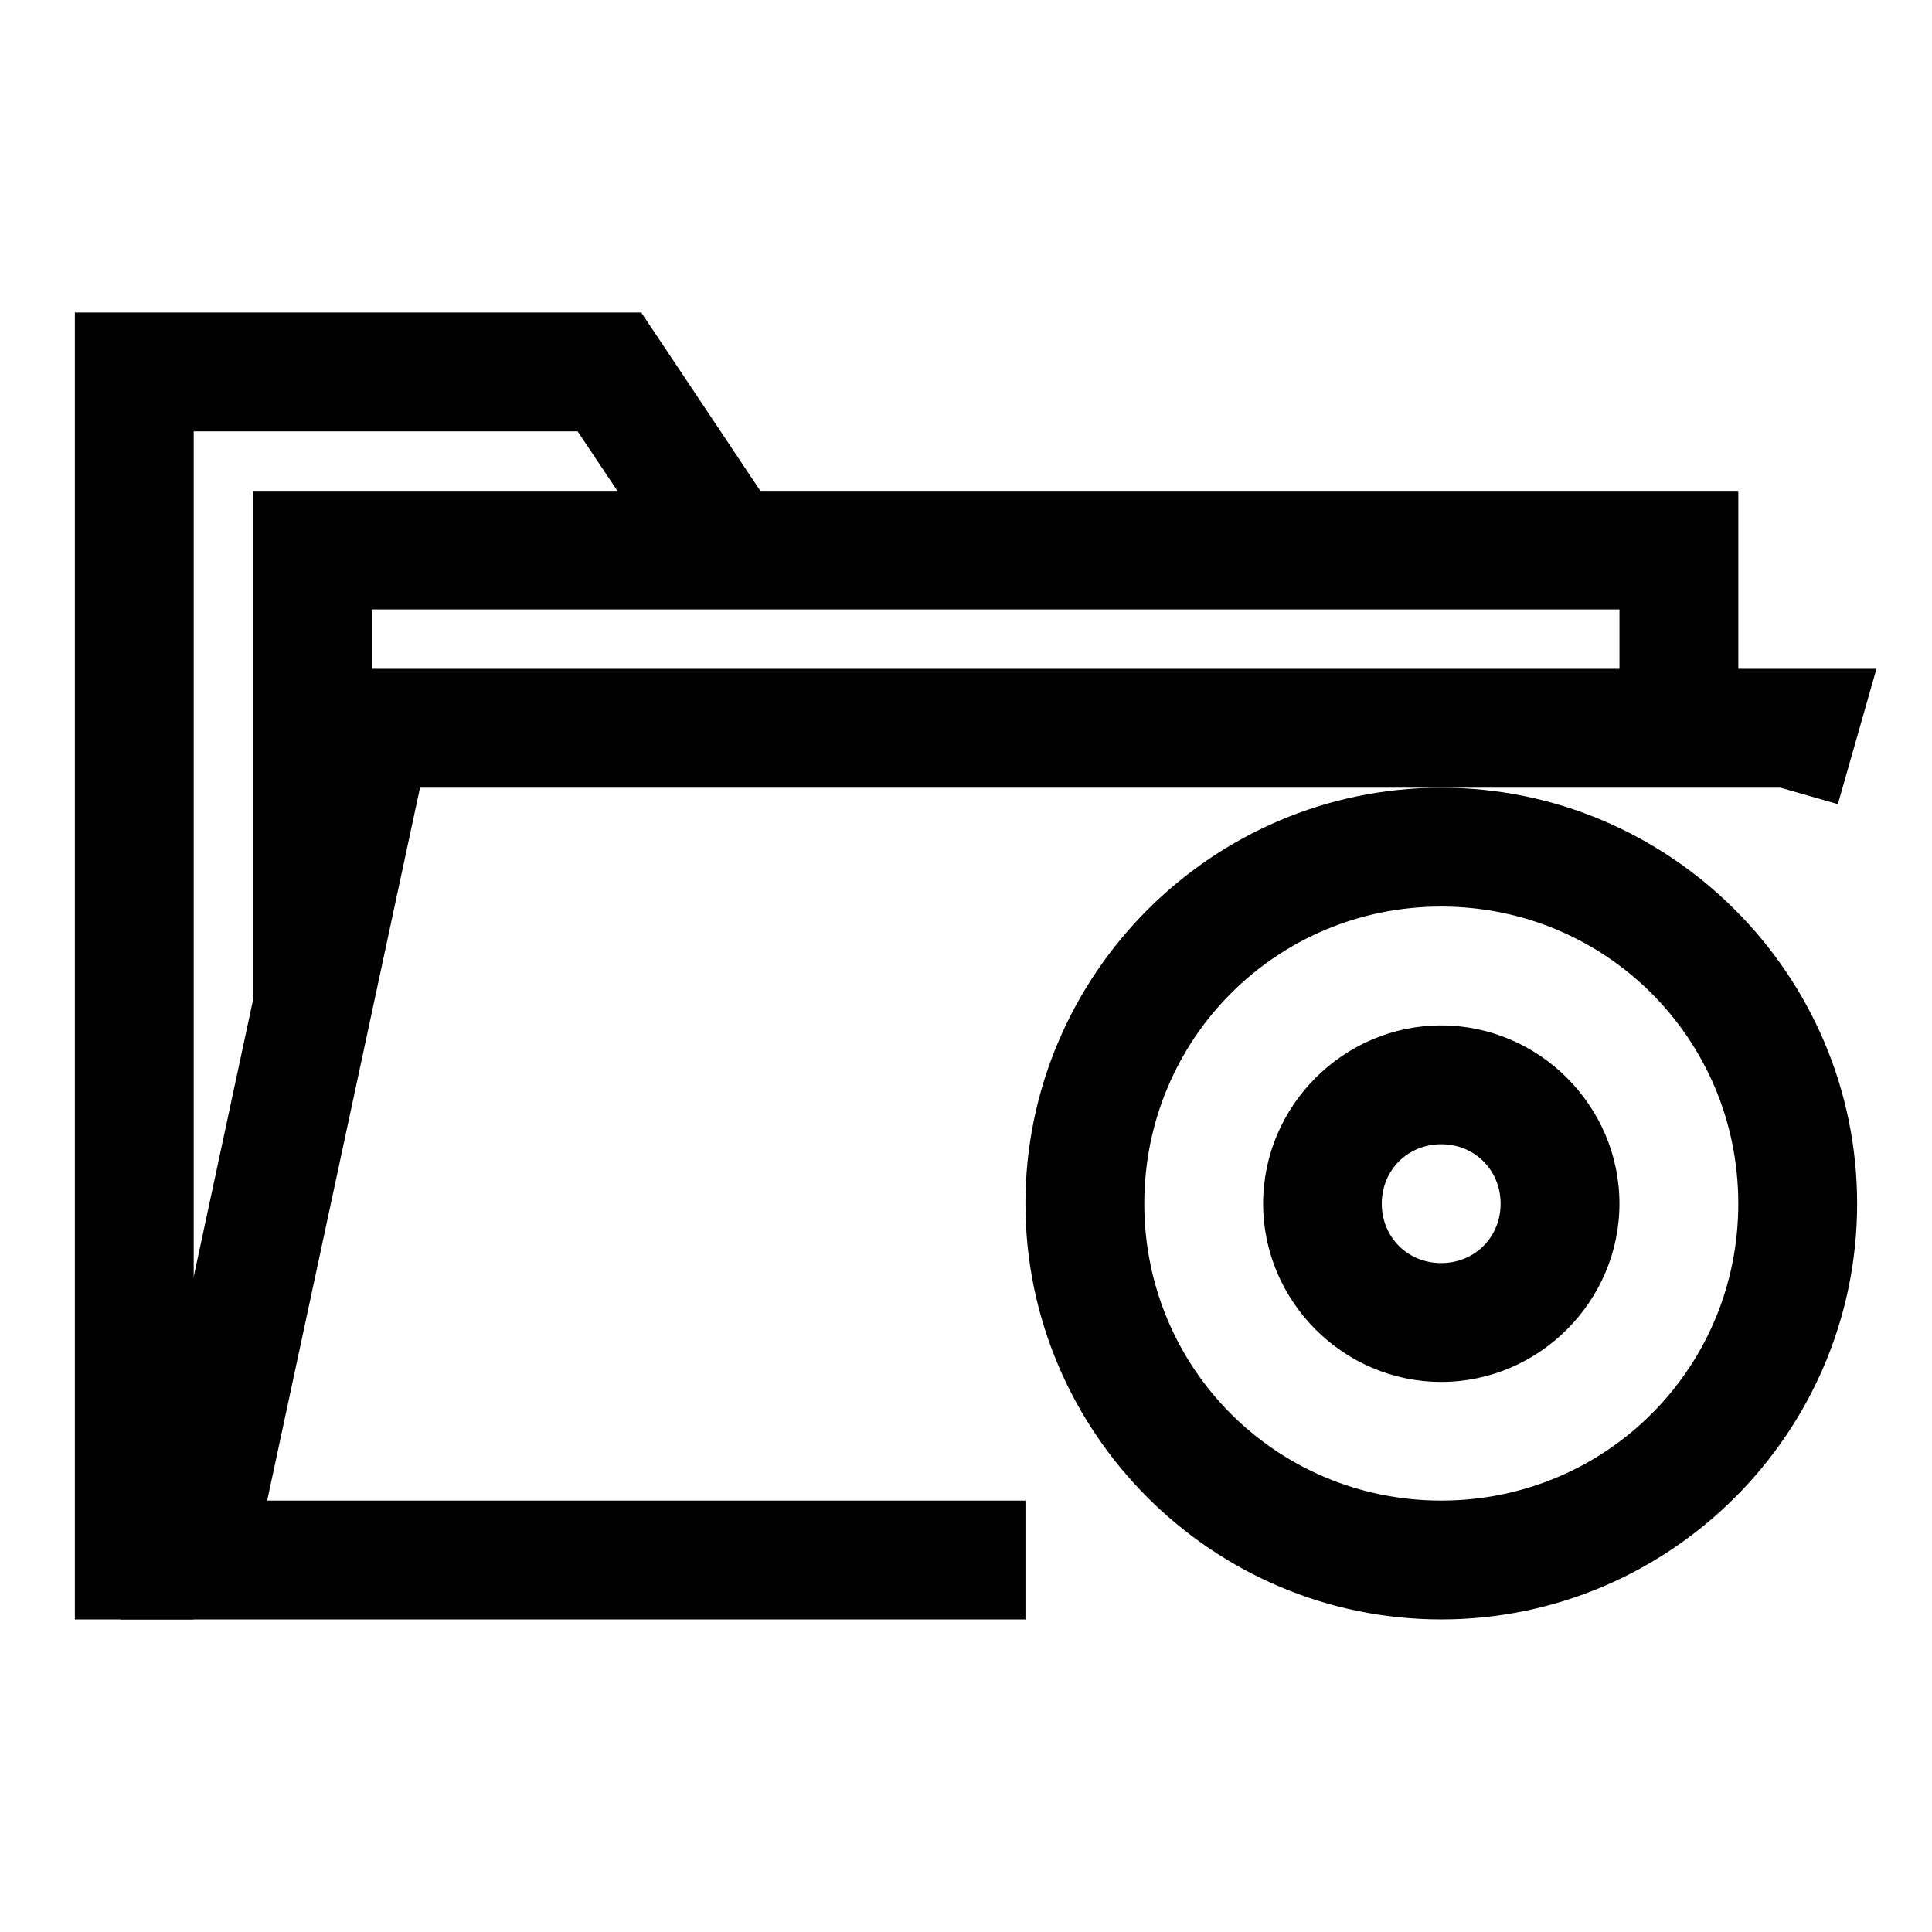
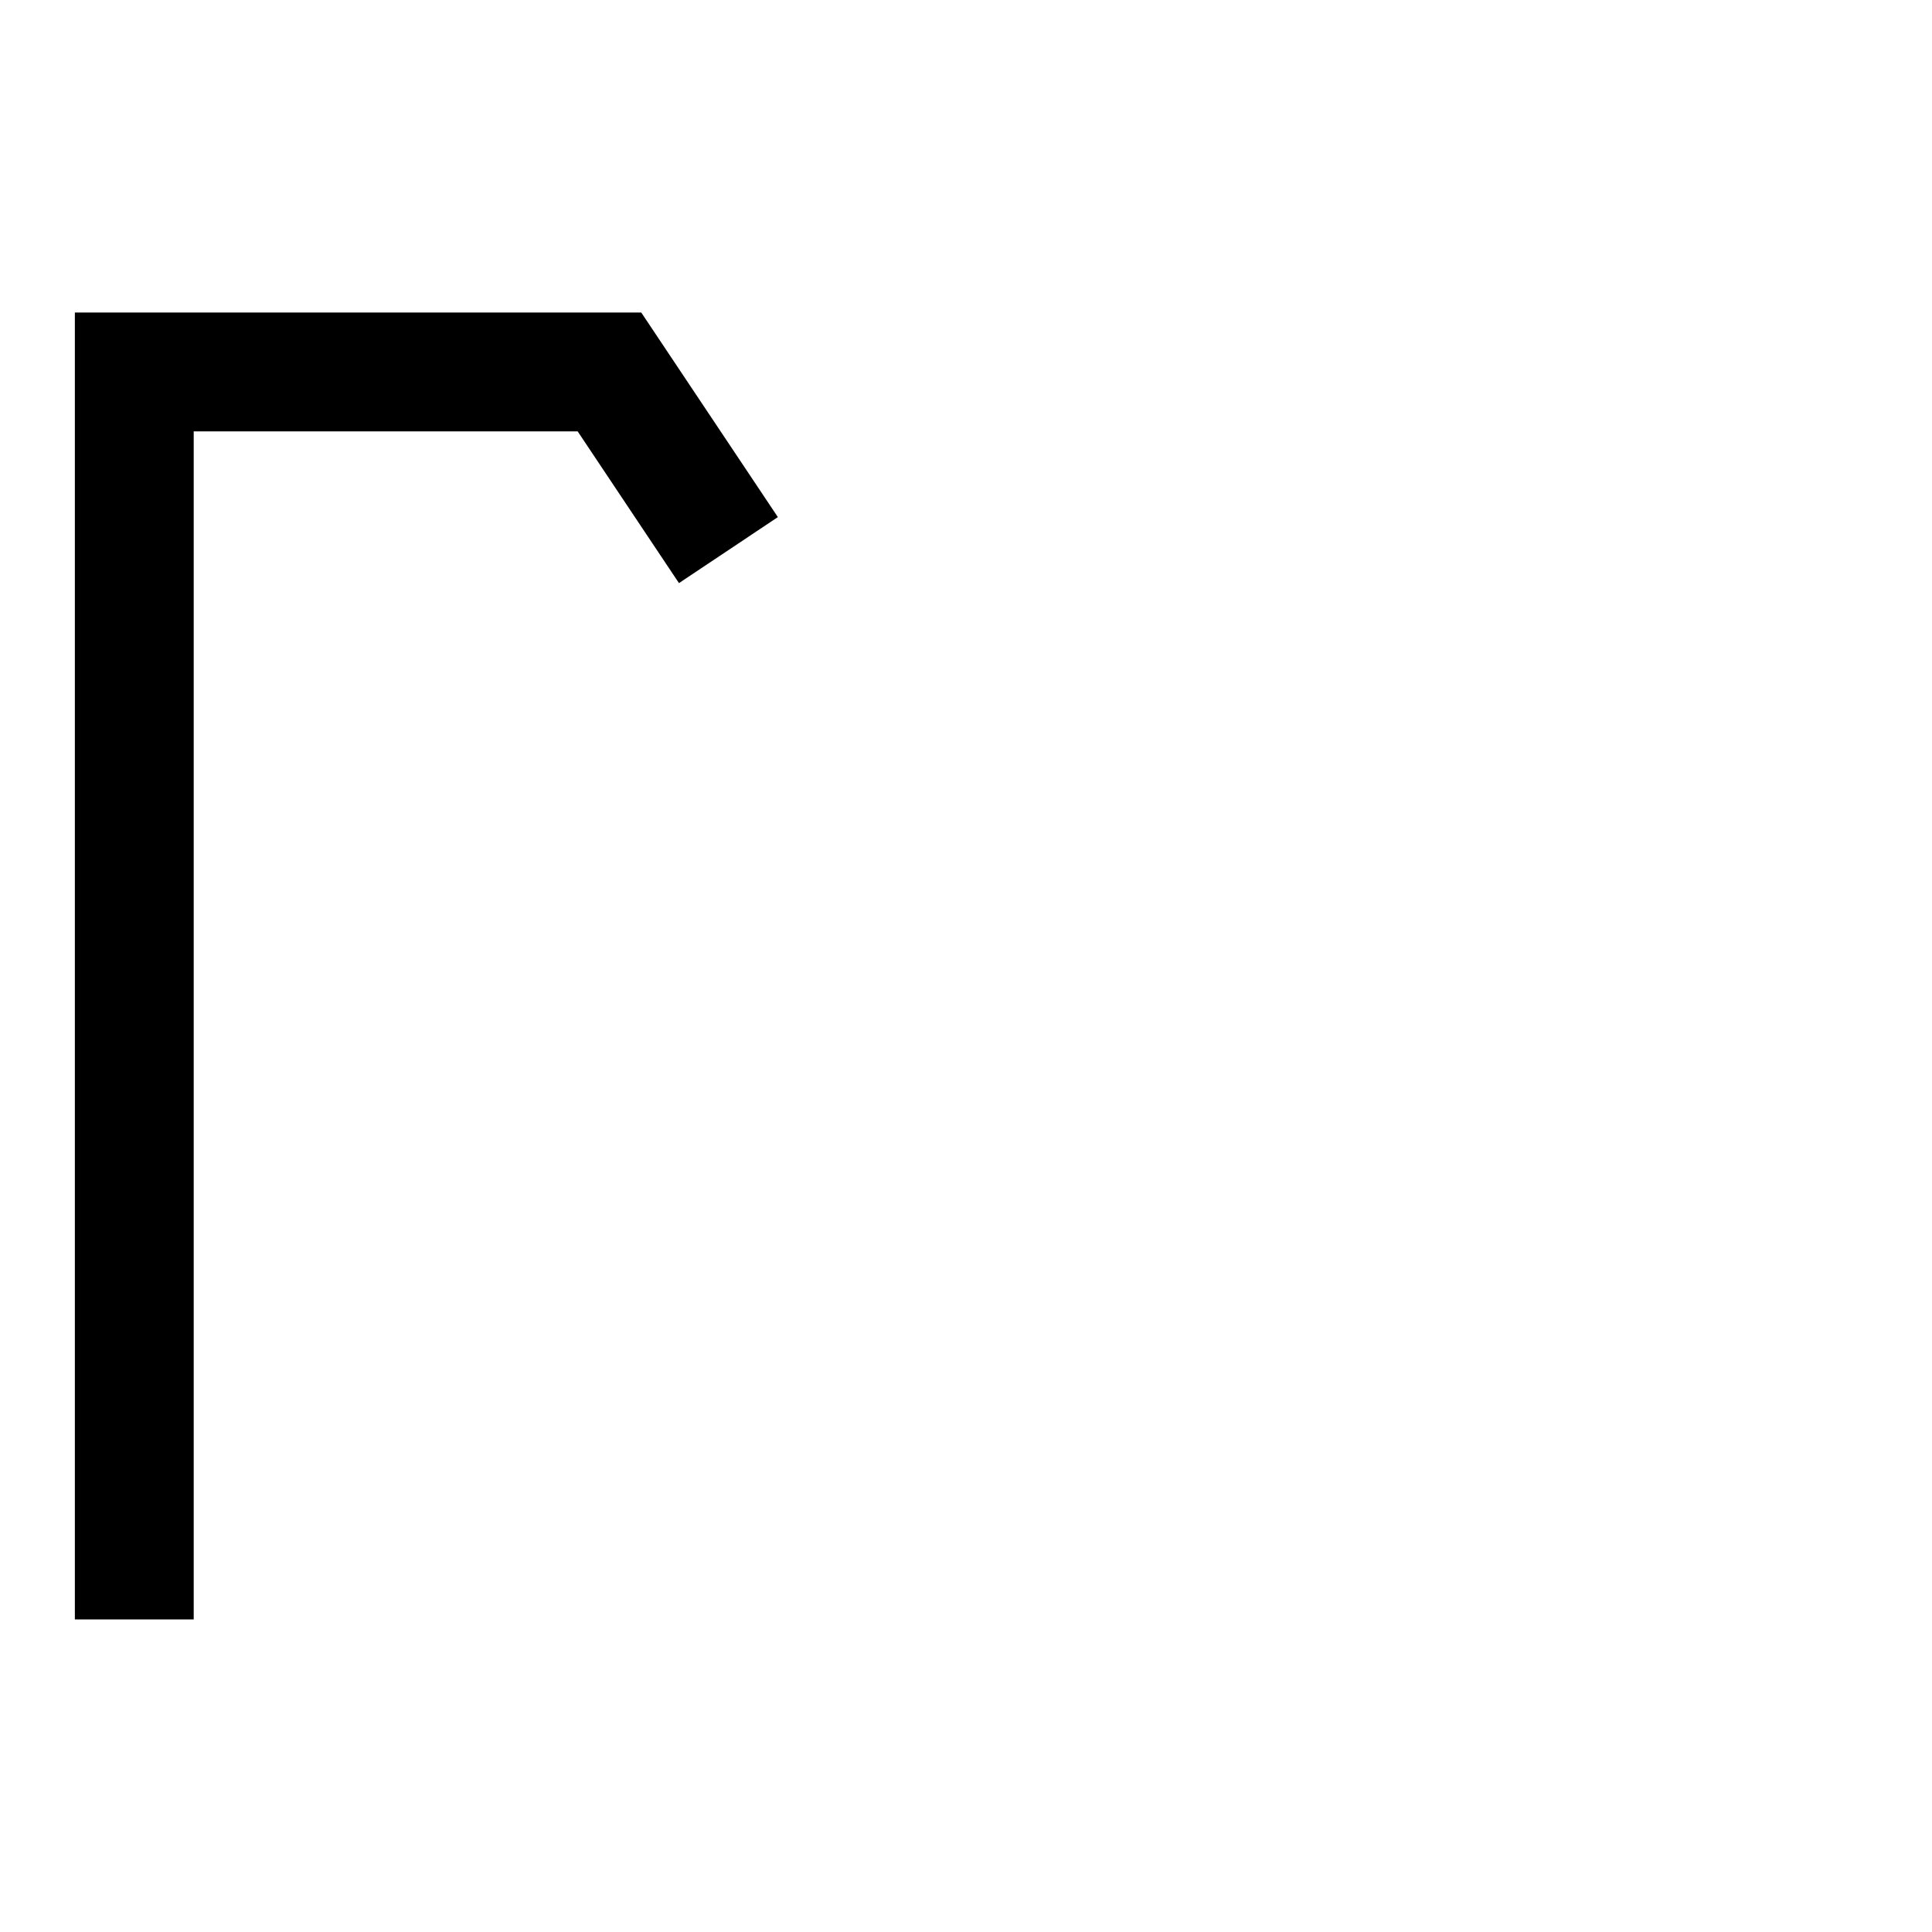
<svg xmlns="http://www.w3.org/2000/svg" fill="#000000" width="800px" height="800px" version="1.1" viewBox="144 144 512 512">
  <g>
    <path d="m163.84 226.82v346.34h31.496v-314.84h101.75l26.848 40.211 26.207-17.492-36.203-54.219z" />
-     <path d="m211.09 274.07v134.82h31.496v-103.38h330.59v31.496h31.496v-62.934z" />
-     <path d="m229.86 321.25-53.984 251.91h239.88v-31.496h-200.95l40.504-188.92h360.52l15.227 4.359 10.227-35.855z" />
-     <path d="m525.93 352.75c-60.68 0-110.18 49.555-110.18 110.23s49.496 110.18 110.18 110.18c60.68 0 110.23-49.496 110.23-110.18s-49.555-110.23-110.23-110.23zm0 31.496c43.664 0 78.738 35.078 78.738 78.738 0 43.664-35.078 78.68-78.738 78.68-43.664 0-78.68-35.02-78.68-78.68 0-43.664 35.02-78.738 78.68-78.738z" />
-     <path d="m525.93 415.74c-25.898 0-47.188 21.344-47.188 47.242s21.285 47.242 47.188 47.242c25.898 0 47.242-21.344 47.242-47.242s-21.344-47.242-47.242-47.242zm0 31.496c8.883 0 15.746 6.867 15.746 15.746 0 8.883-6.867 15.746-15.746 15.746-8.883 0-15.746-6.867-15.746-15.746 0-8.883 6.867-15.746 15.746-15.746z" />
  </g>
</svg>